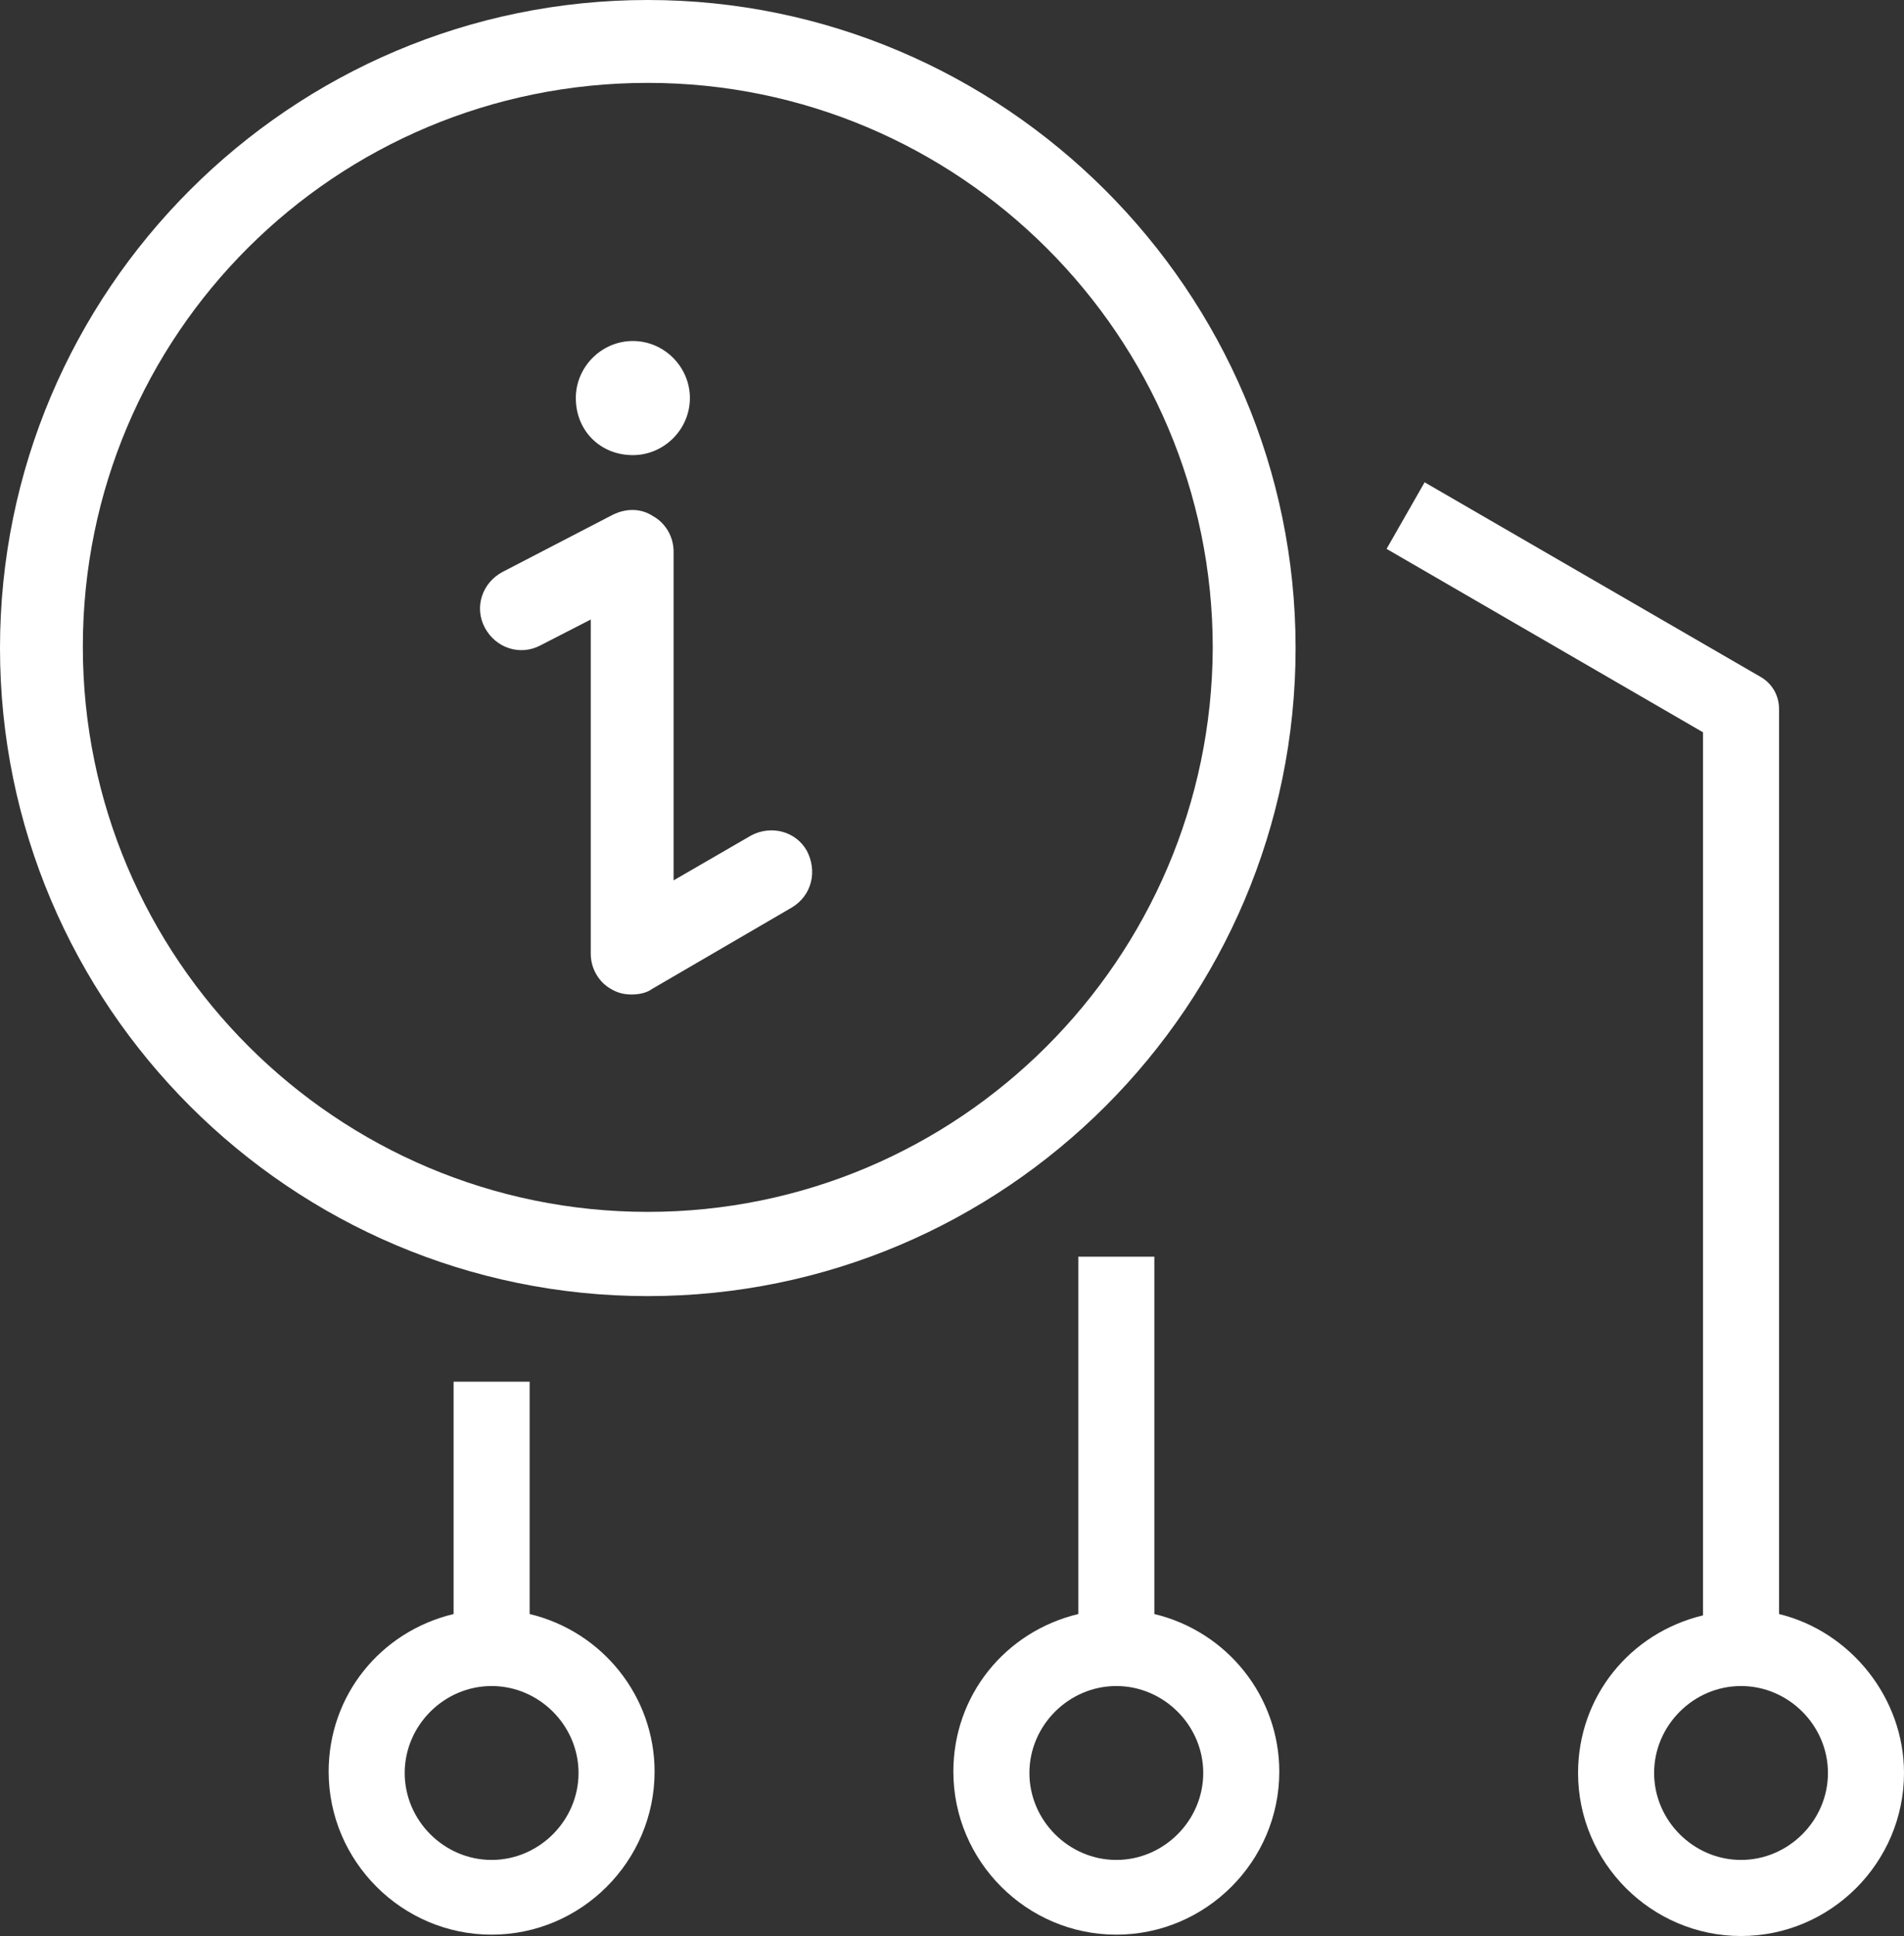
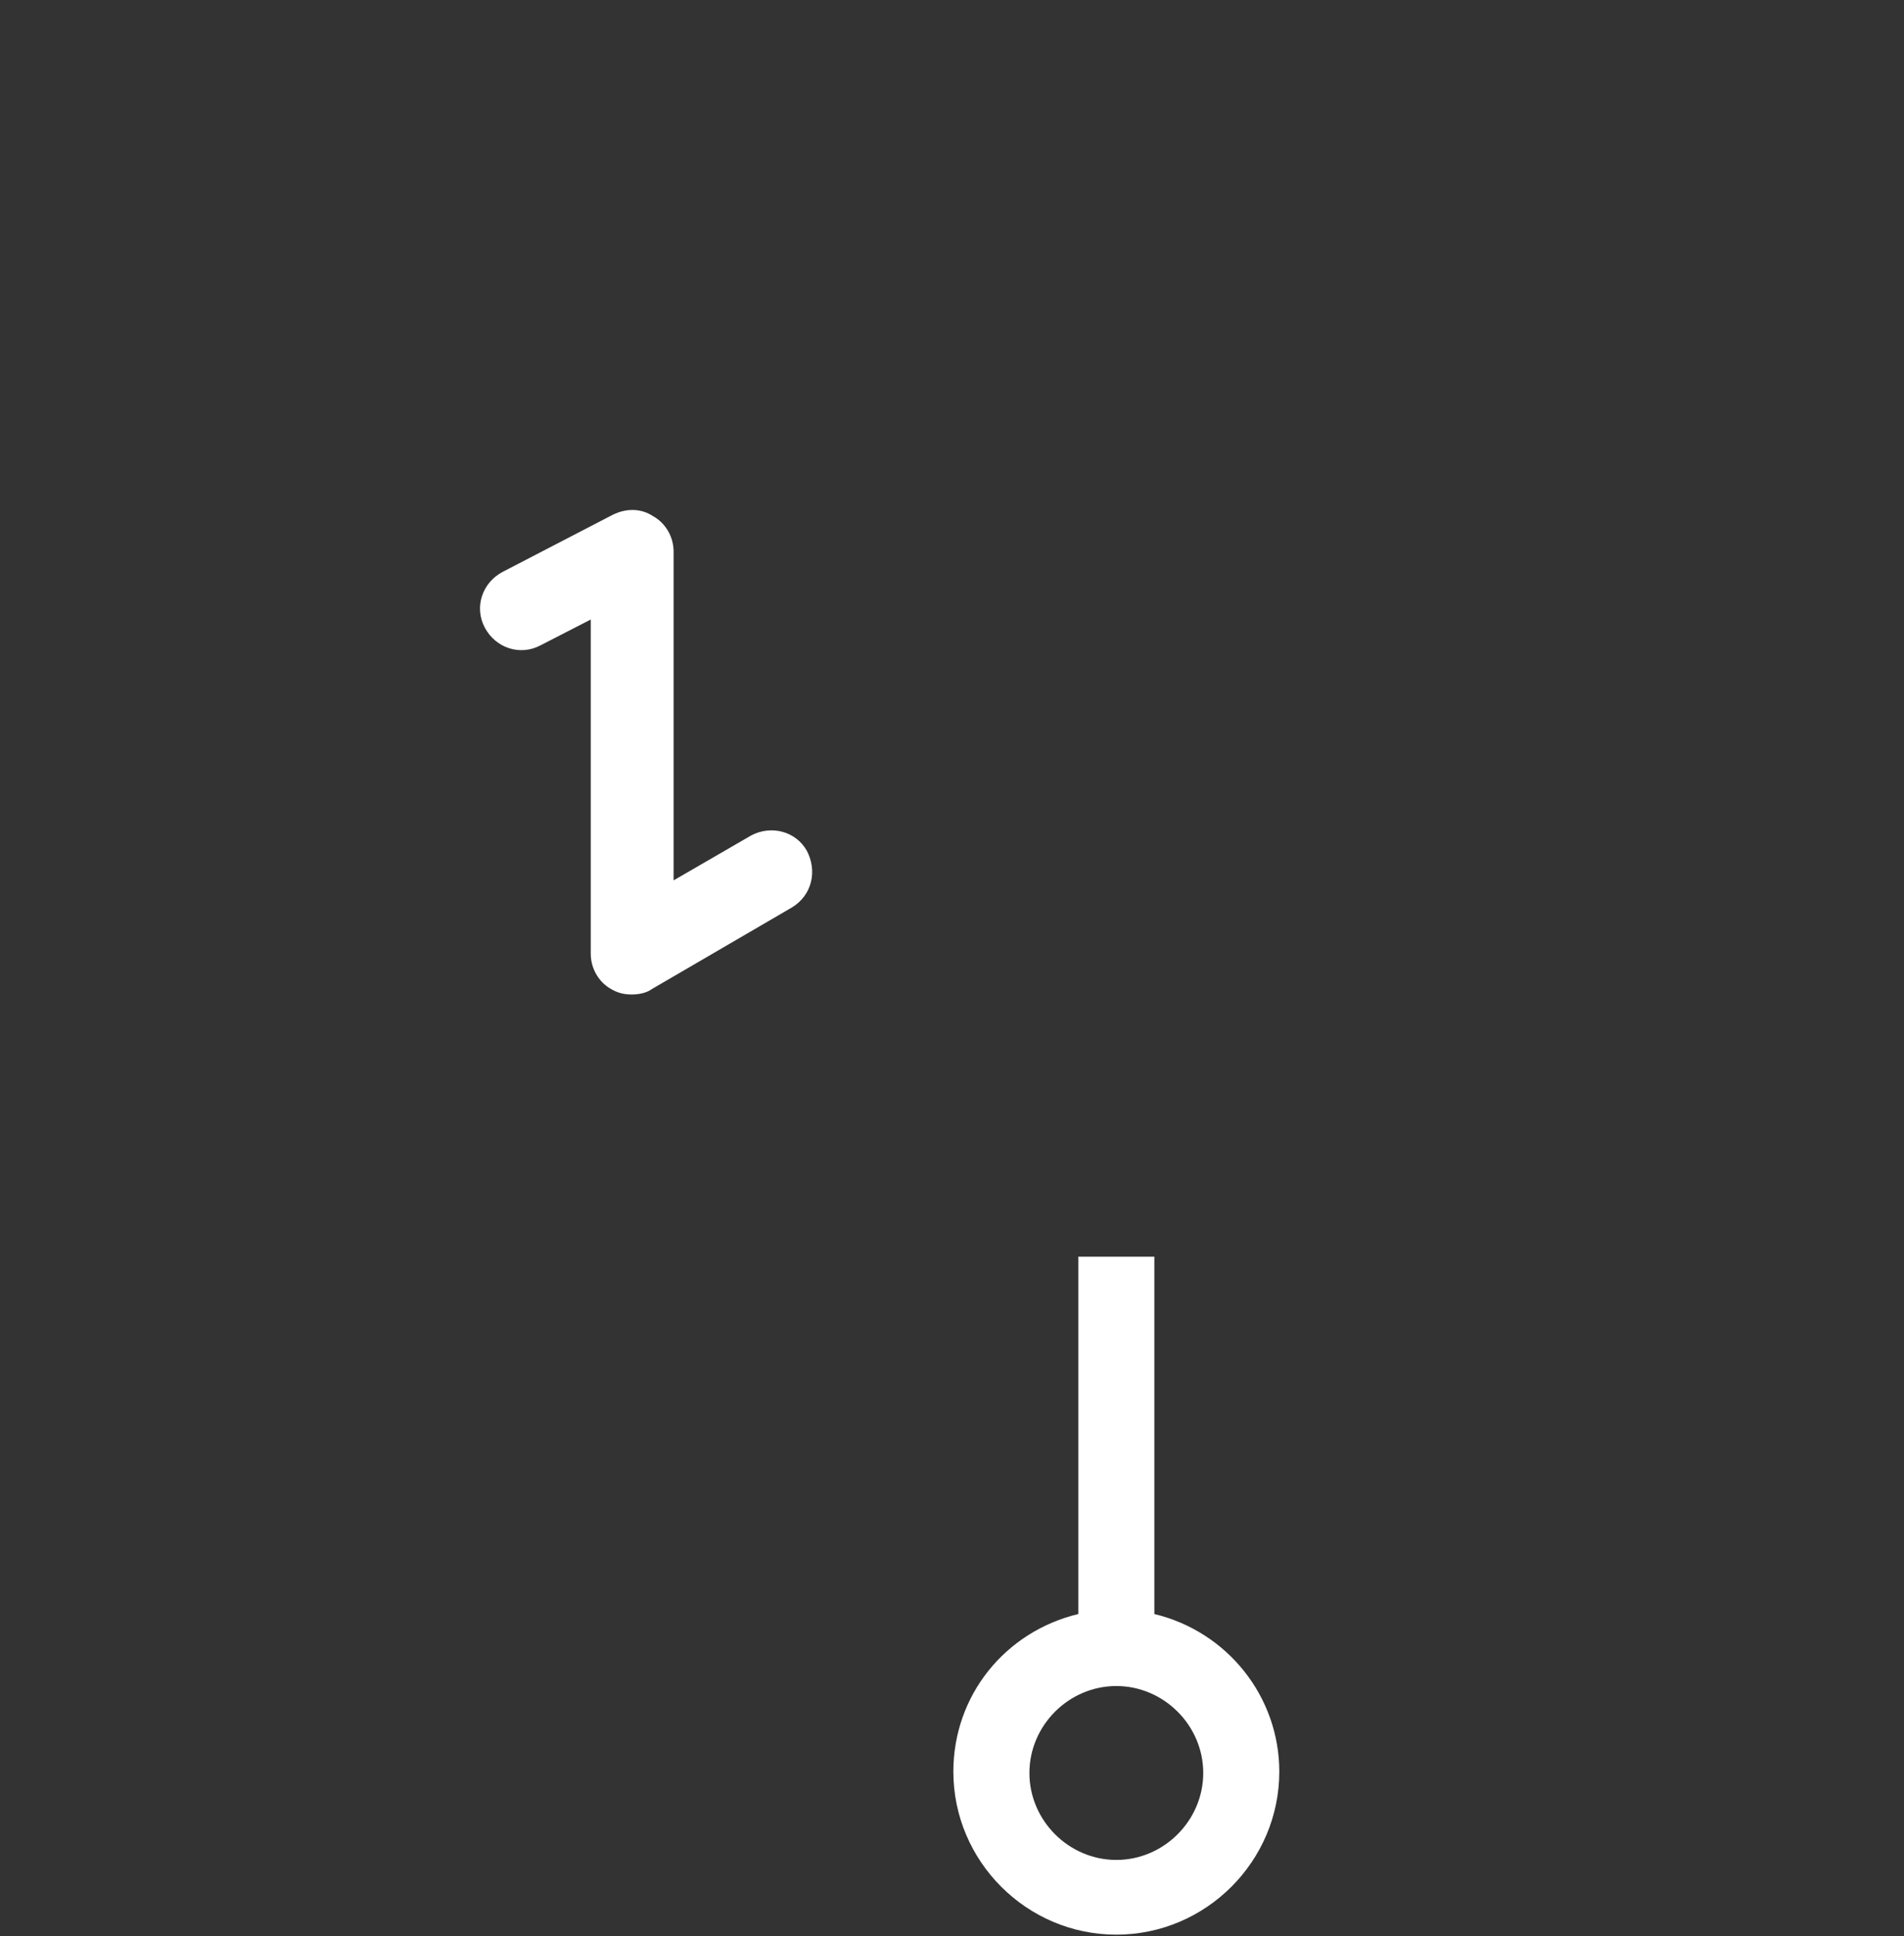
<svg xmlns="http://www.w3.org/2000/svg" version="1.1" id="Ebene_1" x="0px" y="0px" width="140.2px" height="142.5px" viewBox="0 0 140.2 142.5" style="enable-background:new 0 0 140.2 142.5;" xml:space="preserve">
  <rect x="0" y="0" width="140.2" height="142.5" fill="#333333" stroke="none" />
  <g>
-     <path style="fill:#FFFFFF;" d="M128.2,136.9c-3.5,0-6.4-2.9-6.4-6.4c0-3.5,2.9-6.4,6.4-6.4s6.4,2.9,6.4,6.4   C134.6,134,131.7,136.9,128.2,136.9 M131,118.8V52.2c0-1-0.5-1.9-1.4-2.4l-24.7-14.3l-2.8,4.9l23.3,13.5v65   c-5.4,1.3-9.2,6-9.2,11.6c0,6.6,5.4,12,12,12c6.6,0,12-5.4,12-12C140.2,125,136.3,120.1,131,118.8" />
    <path style="fill:#FFFFFF;" d="M82.2,136.9c-3.5,0-6.4-2.9-6.4-6.4c0-3.5,2.9-6.4,6.4-6.4s6.4,2.9,6.4,6.4   C88.6,134,85.7,136.9,82.2,136.9 M85,118.8V92.5h-5.6v26.3c-5.4,1.3-9.2,6-9.2,11.6c0,6.6,5.4,12,12,12s12-5.4,12-12   C94.2,124.9,90.4,120.1,85,118.8" />
-     <path style="fill:#FFFFFF;" d="M36.2,136.9c-3.5,0-6.4-2.9-6.4-6.4c0-3.5,2.9-6.4,6.4-6.4c3.5,0,6.4,2.9,6.4,6.4   C42.6,134,39.7,136.9,36.2,136.9 M39,118.8v-17.1h-5.6v17.1c-5.4,1.3-9.2,6-9.2,11.6c0,6.6,5.4,12,12,12c6.6,0,12-5.4,12-12   C48.2,124.9,44.4,120.1,39,118.8" />
-     <path style="fill:#FFFFFF;" d="M47.7,89.2c-22.9,0-41.6-18.6-41.6-41.6S24.7,6.1,47.7,6.1c22.9,0,41.6,18.6,41.6,41.6   C89.2,70.6,70.6,89.2,47.7,89.2 M47.7,0C21.4,0,0,21.4,0,47.7s21.4,47.7,47.7,47.7s47.7-21.4,47.7-47.7S73.9,0,47.7,0" />
    <path style="fill:#FFFFFF;" d="M55.3,61.5l-5.7,3.3V40.6c0-1.1-0.6-2.1-1.5-2.6c-0.9-0.6-2-0.6-3-0.1l-8.1,4.2   c-1.5,0.8-2.1,2.6-1.3,4.1c0.8,1.5,2.6,2.1,4.1,1.3l3.7-1.9v24.6c0,1.1,0.6,2.1,1.5,2.6c0.5,0.3,1,0.4,1.5,0.4   c0.5,0,1.1-0.1,1.5-0.4l10.3-6c1.5-0.9,1.9-2.7,1.1-4.2C58.6,61.2,56.8,60.7,55.3,61.5" />
-     <path style="fill:#FFFFFF;" d="M46.6,33.5c2.3,0,4.2-1.9,4.2-4.2c0-2.3-1.9-4.2-4.2-4.2s-4.2,1.9-4.2,4.2   C42.4,31.7,44.2,33.5,46.6,33.5" />
  </g>
</svg>